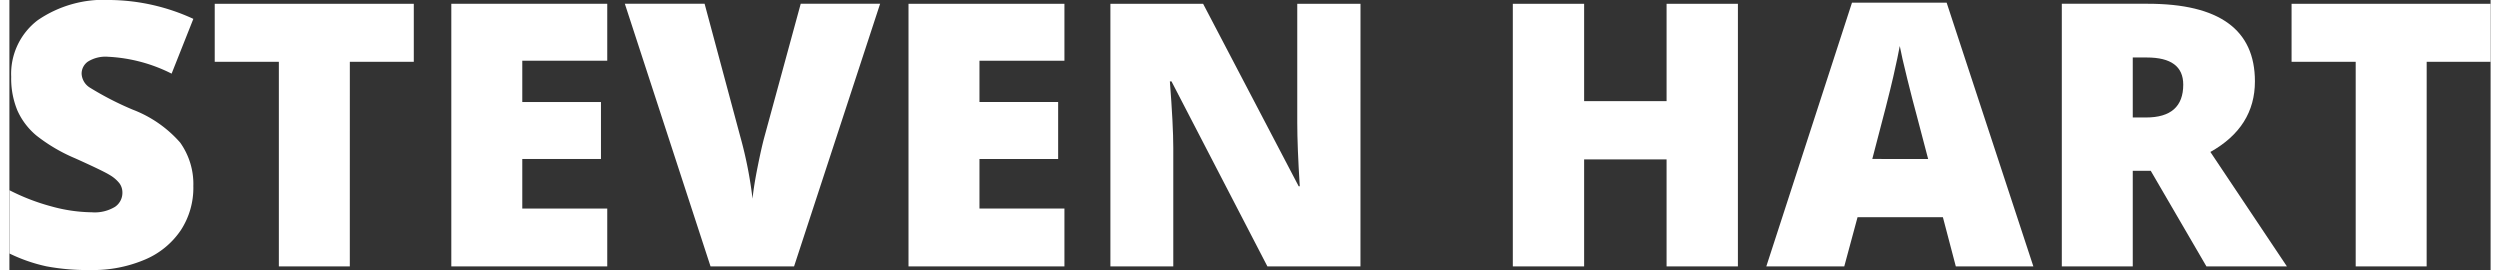
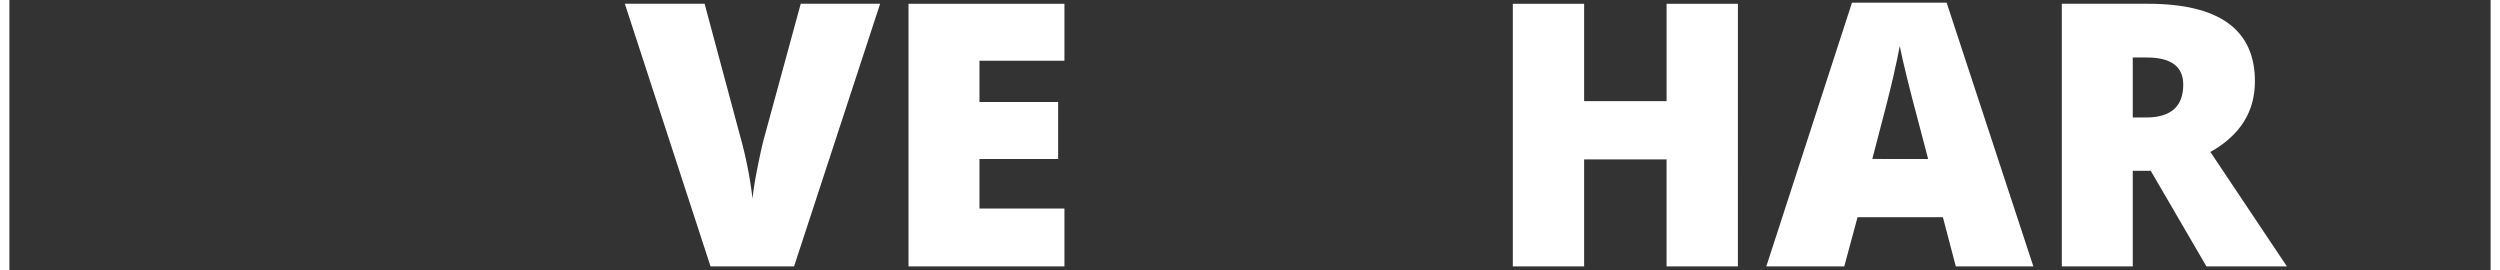
<svg xmlns="http://www.w3.org/2000/svg" width="250px" height="27px" viewBox="0 0 251.777 27.398">
  <rect x="0" y="0" width="251.777" height="27.398" fill="#333333" stroke="none" />
  <defs>
    <clipPath id="clip-path">
      <rect id="Rectangle_1601" data-name="Rectangle 1601" width="251.777" height="27.398" fill="none" />
    </clipPath>
  </defs>
  <g id="Group_793" data-name="Group 793" clip-path="url(#clip-path)">
-     <path id="Path_1119" data-name="Path 1119" d="M18.666,18.94a7.864,7.864,0,0,1-1.258,4.4,8.247,8.247,0,0,1-3.628,2.99A13.451,13.451,0,0,1,8.221,27.4a22.5,22.5,0,0,1-4.466-.375A16.466,16.466,0,0,1,0,25.721V19.3a21.449,21.449,0,0,0,4.284,1.65,15.964,15.964,0,0,0,4.083.592,3.967,3.967,0,0,0,2.352-.556,1.71,1.71,0,0,0,.747-1.431,1.57,1.57,0,0,0-.3-.956,3.487,3.487,0,0,0-.966-.829q-.667-.42-3.546-1.713a17.006,17.006,0,0,1-3.91-2.3A7.05,7.05,0,0,1,.811,11.211,8.468,8.468,0,0,1,.182,7.8,6.834,6.834,0,0,1,2.861,2.06,11.807,11.807,0,0,1,10.226,0a20.661,20.661,0,0,1,8.44,1.914L16.46,7.473a15.993,15.993,0,0,0-6.453-1.713,3.363,3.363,0,0,0-2.042.493,1.489,1.489,0,0,0-.638,1.221,1.76,1.76,0,0,0,.811,1.4,30.959,30.959,0,0,0,4.4,2.261,12.18,12.18,0,0,1,4.785,3.327,7.229,7.229,0,0,1,1.34,4.476" transform="translate(0 0)" fill="#fff" />
-     <path id="Path_1120" data-name="Path 1120" d="M30.537,26.96h-7.2V6.2H16.829V.31h20.2V6.2h-6.49Z" transform="translate(4.006 0.073)" fill="#fff" />
-     <path id="Path_1121" data-name="Path 1121" d="M52.043,26.96H36.22V.31H52.043V6.088H43.421V10.28h7.984v5.779H43.421V21.09h8.622Z" transform="translate(8.623 0.073)" fill="#fff" />
    <path id="Path_1122" data-name="Path 1122" d="M68.29.309h8.057l-8.732,26.65H59.139L50.443.309h8.094l3.628,13.507A41.315,41.315,0,0,1,63.4,20.088q.128-1.278.51-3.192t.675-3.006Z" transform="translate(12.008 0.073)" fill="#fff" />
    <path id="Path_1123" data-name="Path 1123" d="M89.515,26.96H73.693V.31H89.515V6.088H80.893V10.28h7.984v5.779H80.893V21.09h8.622Z" transform="translate(17.543 0.073)" fill="#fff" />
-     <path id="Path_1124" data-name="Path 1124" d="M115.616,26.96h-9.443L96.44,8.185h-.165q.345,4.429.347,6.762V26.96H90.241V.31h9.407l9.7,18.521h.109q-.254-4.03-.255-6.473V.31h6.417Z" transform="translate(21.482 0.073)" fill="#fff" />
    <path id="Path_1125" data-name="Path 1125" d="M146.064,26.96h-7.238V16.1H130.46V26.96h-7.236V.31h7.236v9.88h8.367V.31h7.238Z" transform="translate(29.334 0.073)" fill="#fff" />
    <path id="Path_1126" data-name="Path 1126" d="M163.231,26.982l-1.312-4.994h-8.66l-1.348,4.994H144L152.694.221H162.3l8.8,26.761Zm-2.808-10.9-1.149-4.375q-.4-1.458-.974-3.774t-.756-3.317q-.165.929-.647,3.062t-2.142,8.4Z" transform="translate(34.28 0.052)" fill="#fff" />
    <path id="Path_1127" data-name="Path 1127" d="M175.42,17.262v9.7h-7.2V.309h8.732q10.864,0,10.864,7.875,0,4.63-4.52,7.163l7.765,11.612h-8.166l-5.65-9.7Zm0-5.414h1.349q3.774,0,3.774-3.335,0-2.754-3.7-2.752H175.42Z" transform="translate(40.046 0.073)" fill="#fff" />
-     <path id="Path_1128" data-name="Path 1128" d="M200.759,26.96h-7.2V6.2h-6.507V.31h20.2V6.2h-6.49Z" transform="translate(44.529 0.073)" fill="#fff" />
  </g>
</svg>